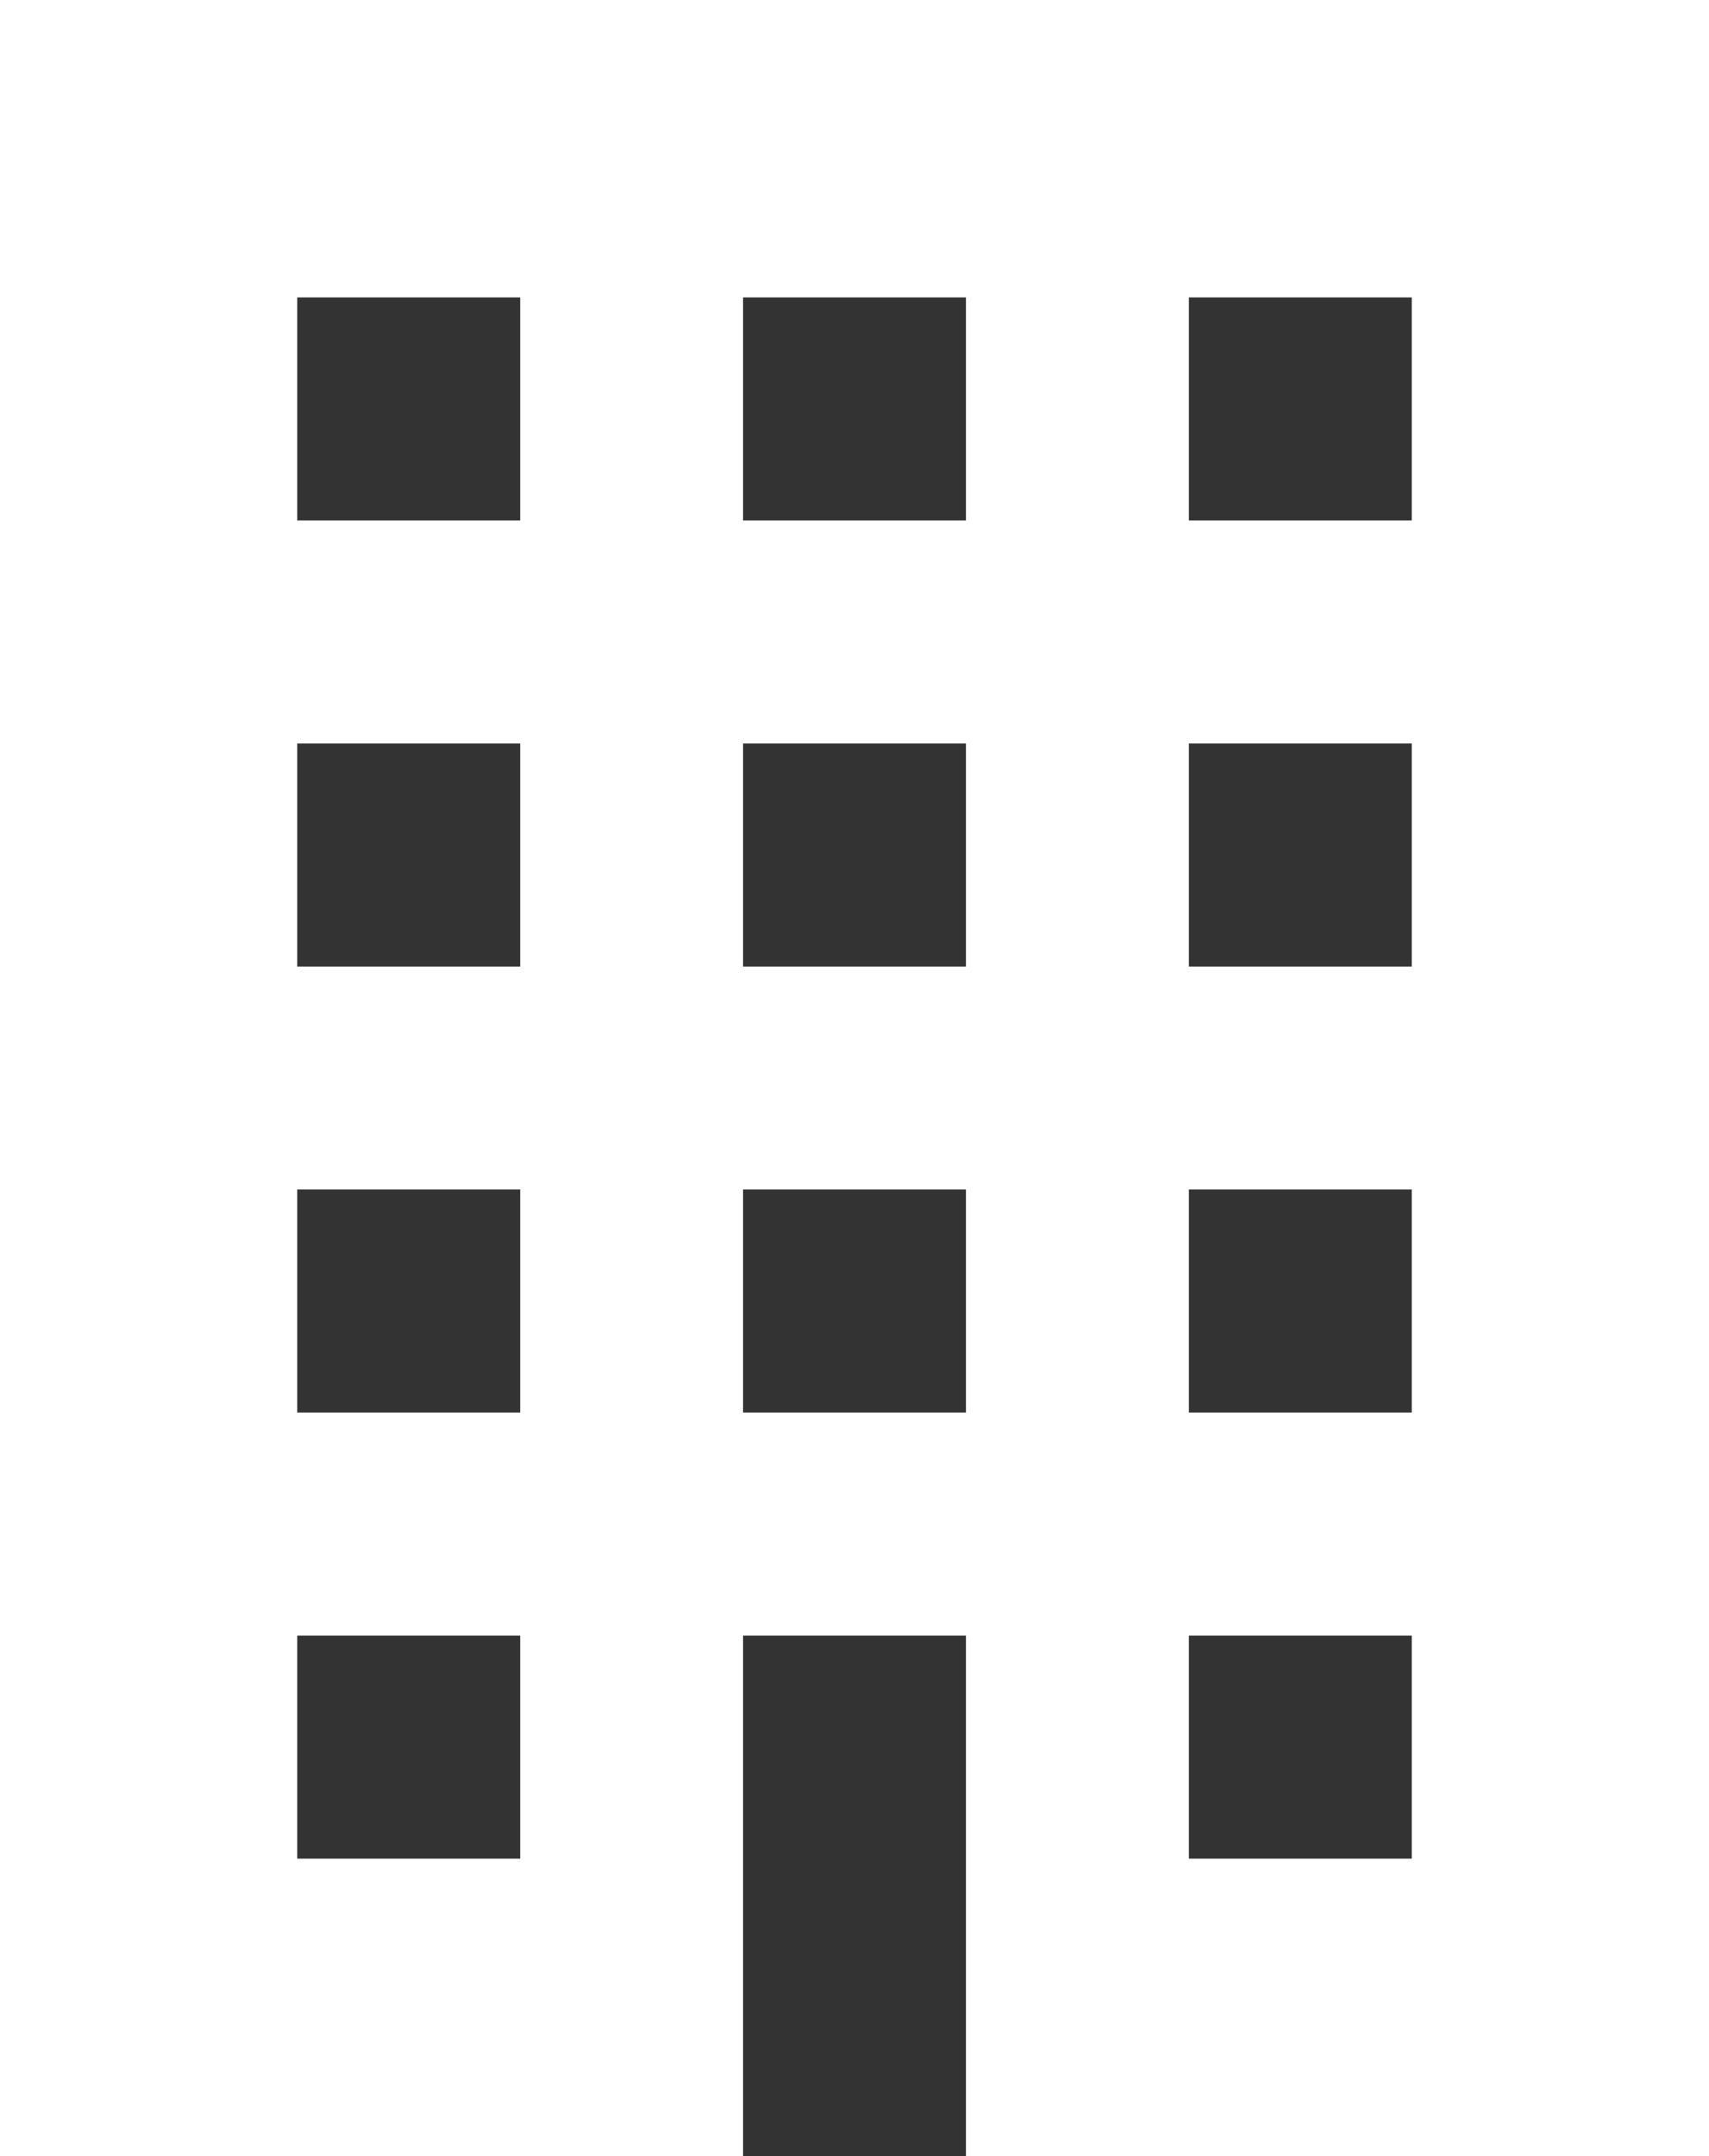
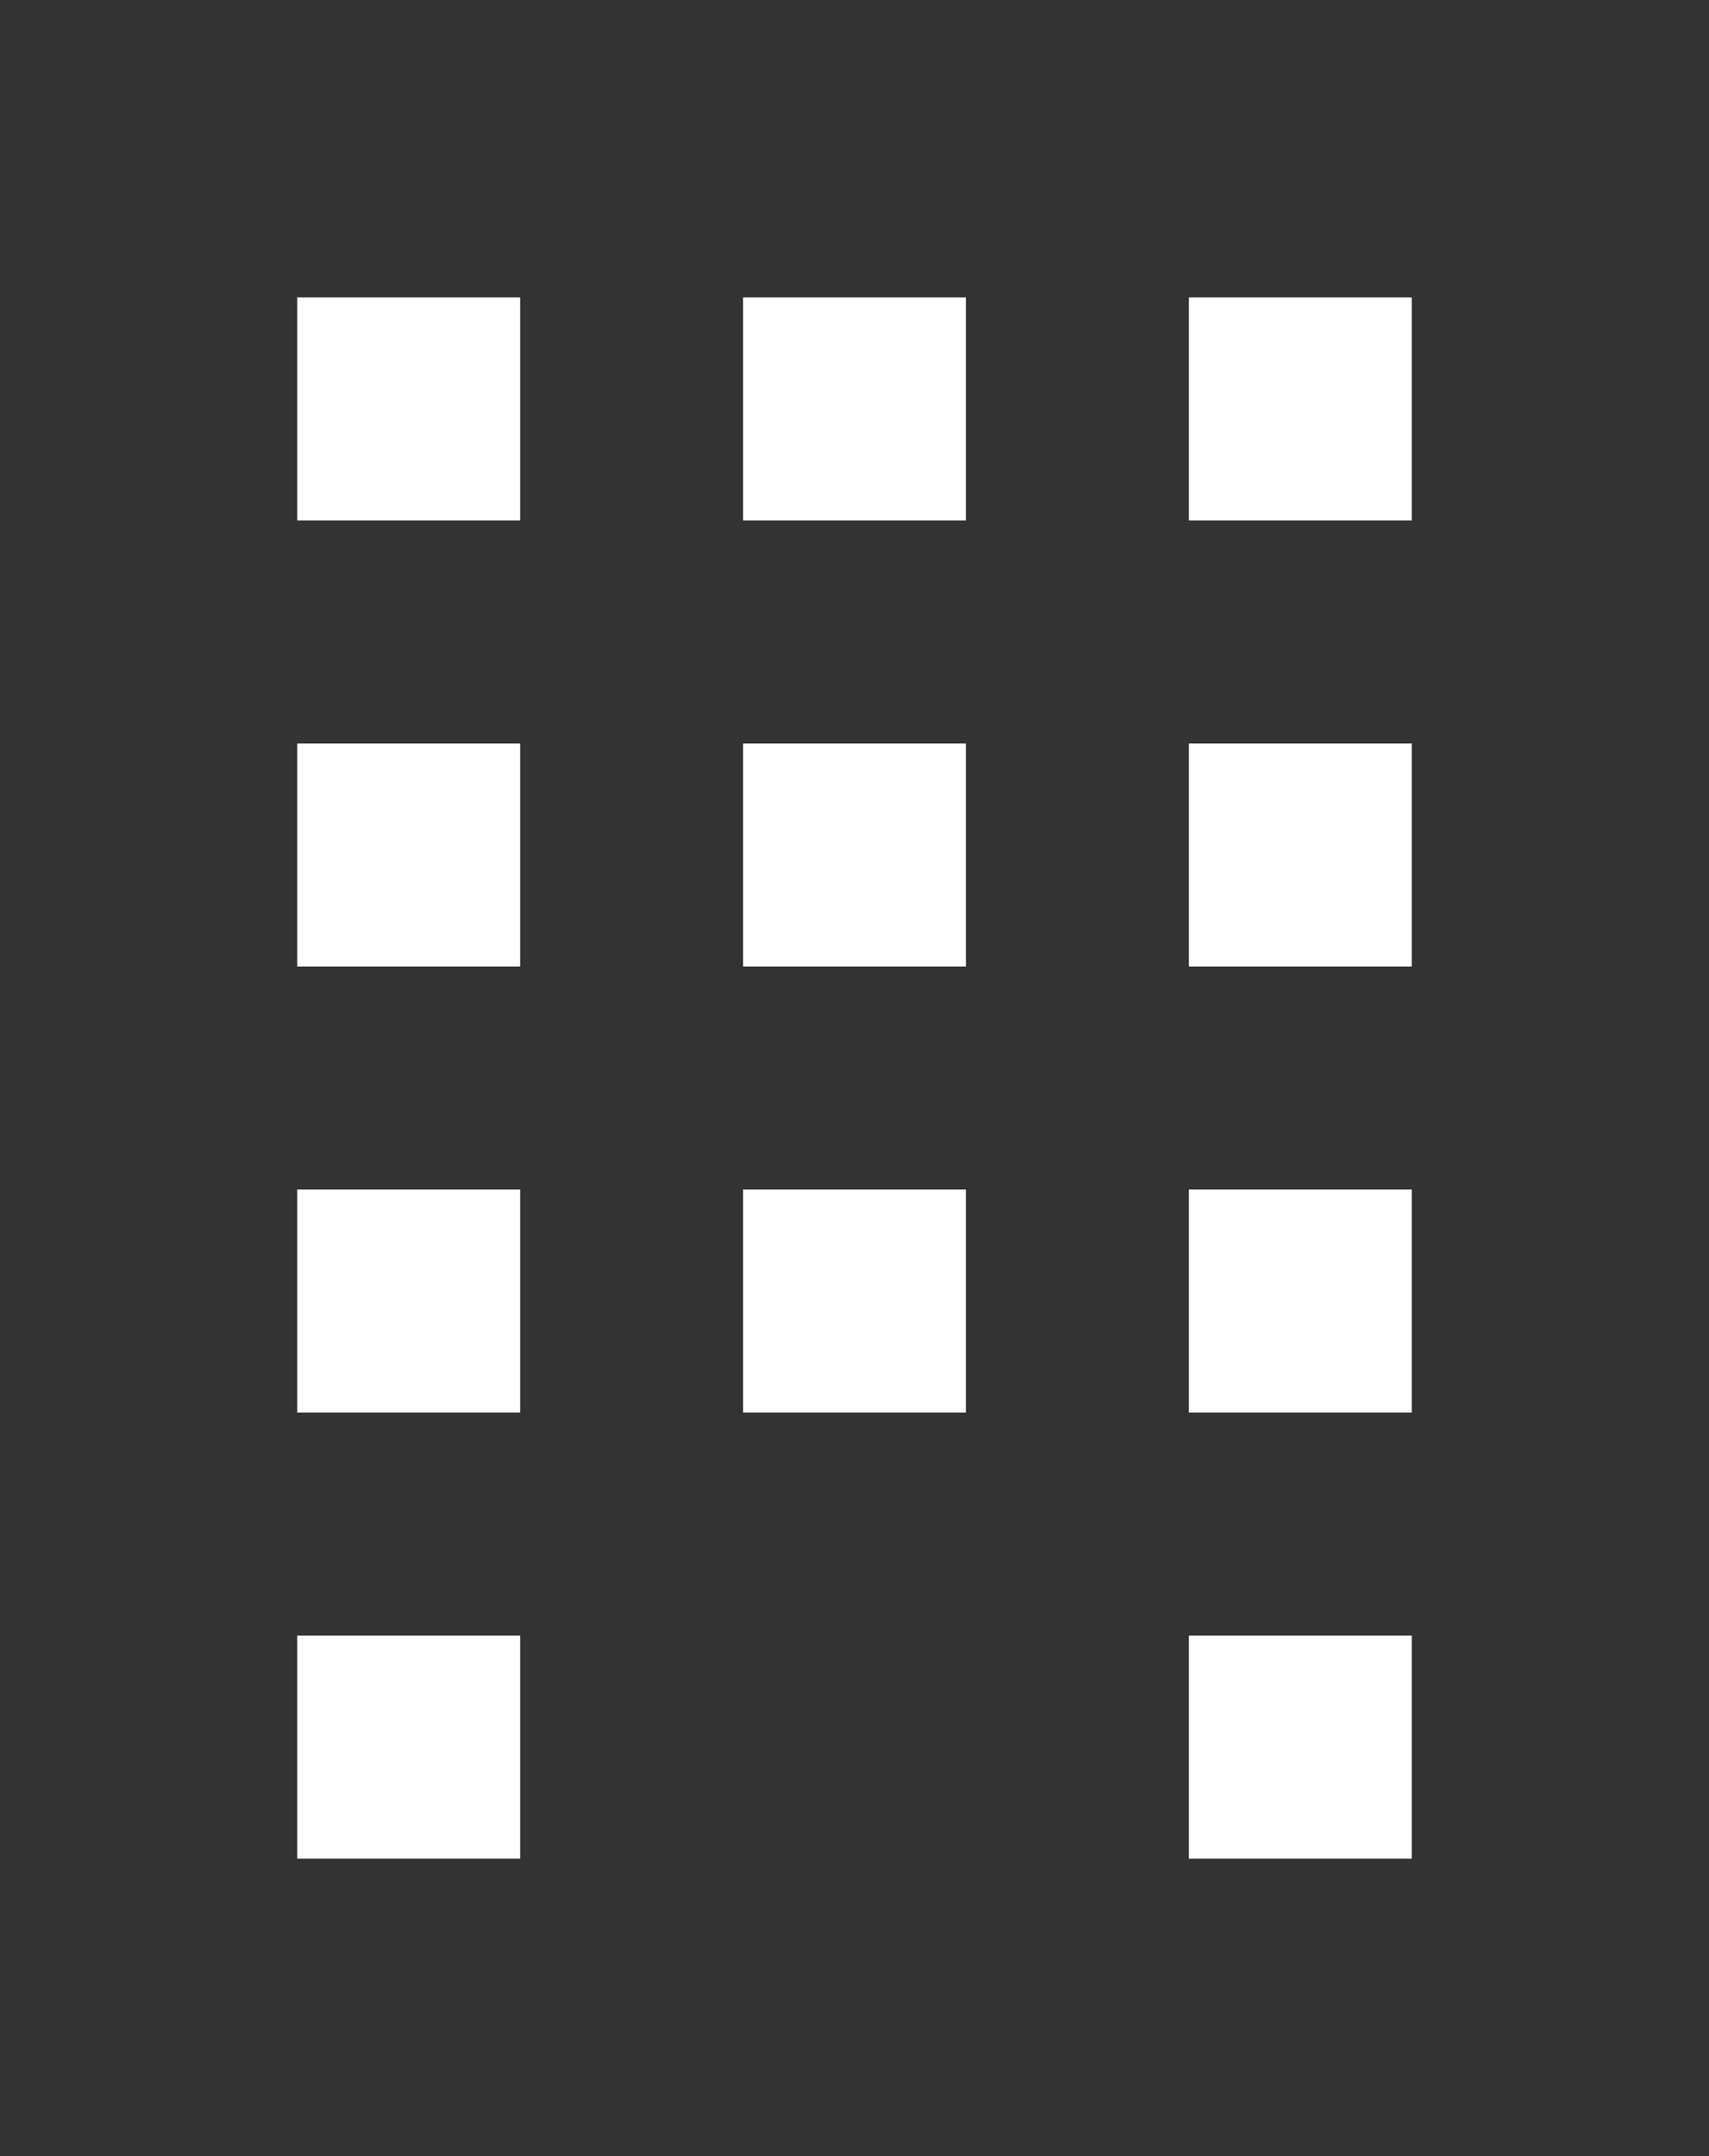
<svg xmlns="http://www.w3.org/2000/svg" id="_レイヤー_2" viewBox="0 0 22.482 28.346">
  <rect x="0" y="0" width="22.482" height="28.346" fill="#333333" stroke="none" />
  <defs>
    <style>.cls-1{fill:#fff;}</style>
  </defs>
  <g id="_レイヤー_3">
-     <path class="cls-1" d="M0,0v28.346h9.775v-6.842h2.932v6.842h9.775V0H0ZM15.64,21.504h2.932v2.932h-2.932v-2.932ZM15.64,15.639h2.932v2.932h-2.932v-2.932ZM15.64,9.775h2.932v2.932h-2.932v-2.932ZM15.64,3.91h2.932v2.932h-2.932v-2.932ZM9.775,15.639h2.932v2.932h-2.932v-2.932ZM9.775,9.775h2.932v2.932h-2.932v-2.932ZM9.775,3.91h2.932v2.932h-2.932v-2.932ZM3.91,21.504h2.933v2.932h-2.933v-2.932ZM3.91,15.639h2.933v2.932h-2.933v-2.932ZM3.91,9.775h2.933v2.932h-2.933v-2.932ZM3.91,3.91h2.933v2.932h-2.933v-2.932Z" />
+     <path class="cls-1" d="M0,0h9.775v-6.842h2.932v6.842h9.775V0H0ZM15.64,21.504h2.932v2.932h-2.932v-2.932ZM15.64,15.639h2.932v2.932h-2.932v-2.932ZM15.64,9.775h2.932v2.932h-2.932v-2.932ZM15.64,3.91h2.932v2.932h-2.932v-2.932ZM9.775,15.639h2.932v2.932h-2.932v-2.932ZM9.775,9.775h2.932v2.932h-2.932v-2.932ZM9.775,3.91h2.932v2.932h-2.932v-2.932ZM3.91,21.504h2.933v2.932h-2.933v-2.932ZM3.91,15.639h2.933v2.932h-2.933v-2.932ZM3.91,9.775h2.933v2.932h-2.933v-2.932ZM3.91,3.91h2.933v2.932h-2.933v-2.932Z" />
  </g>
</svg>